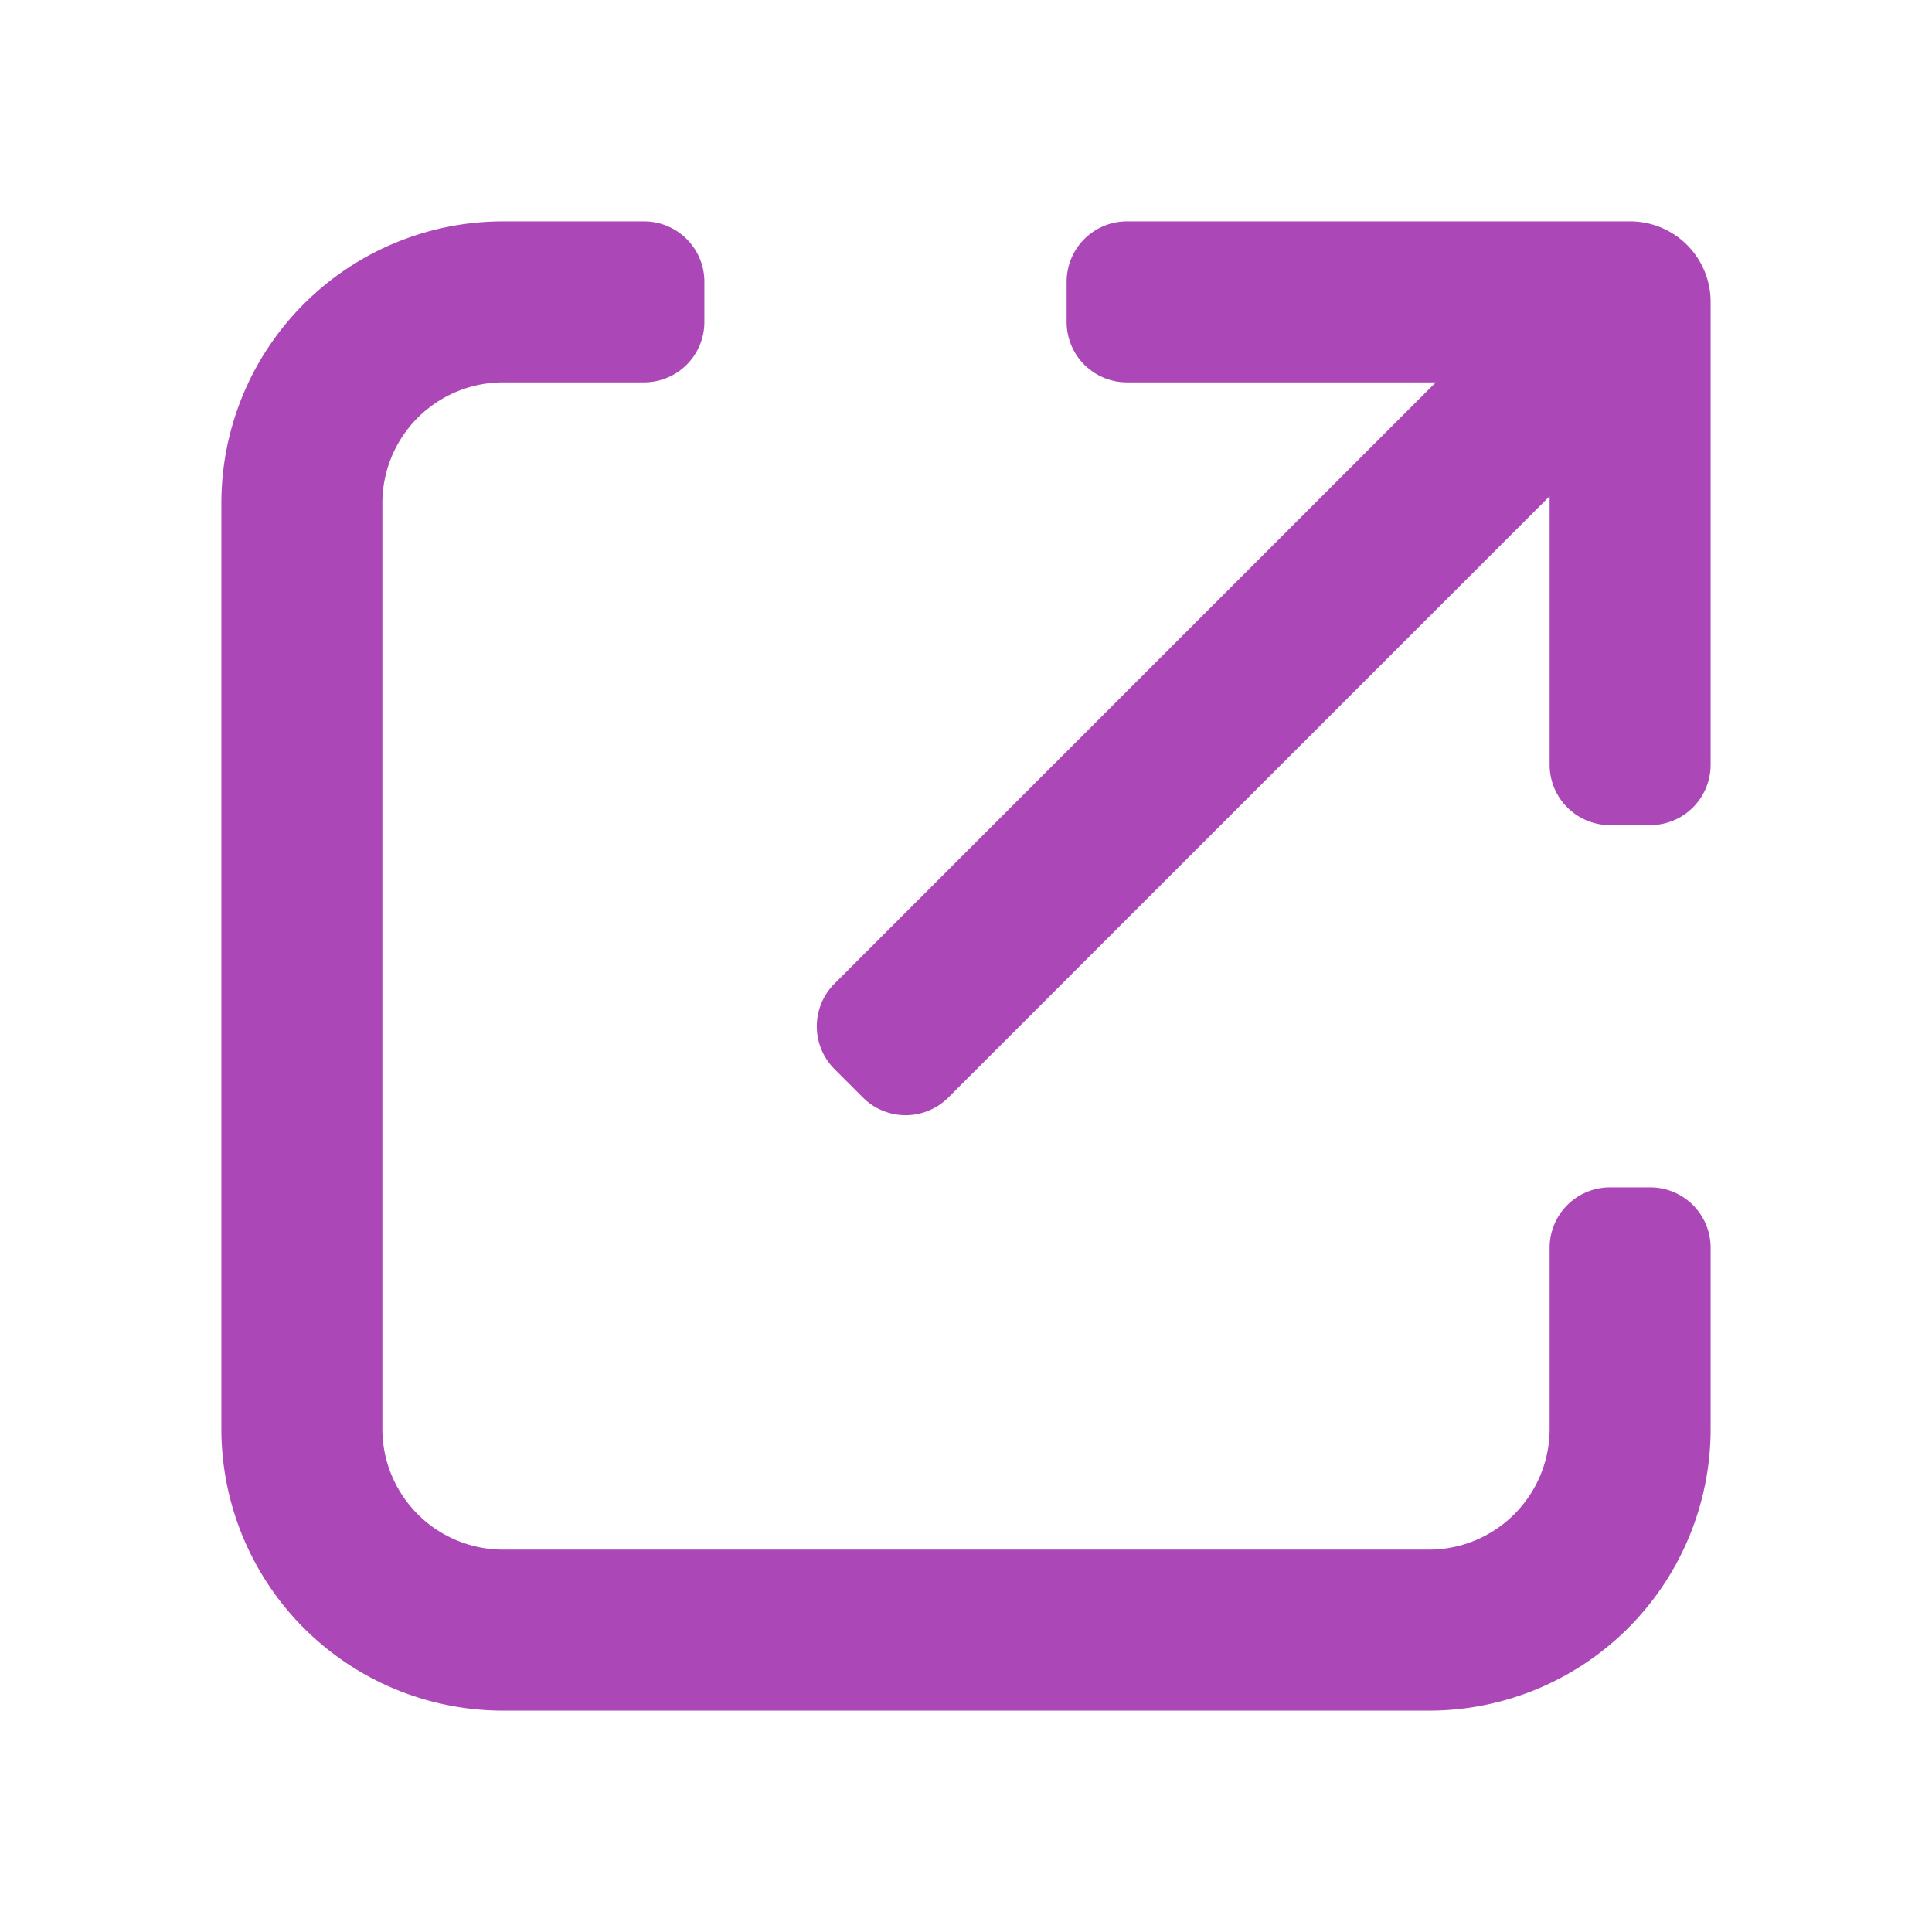
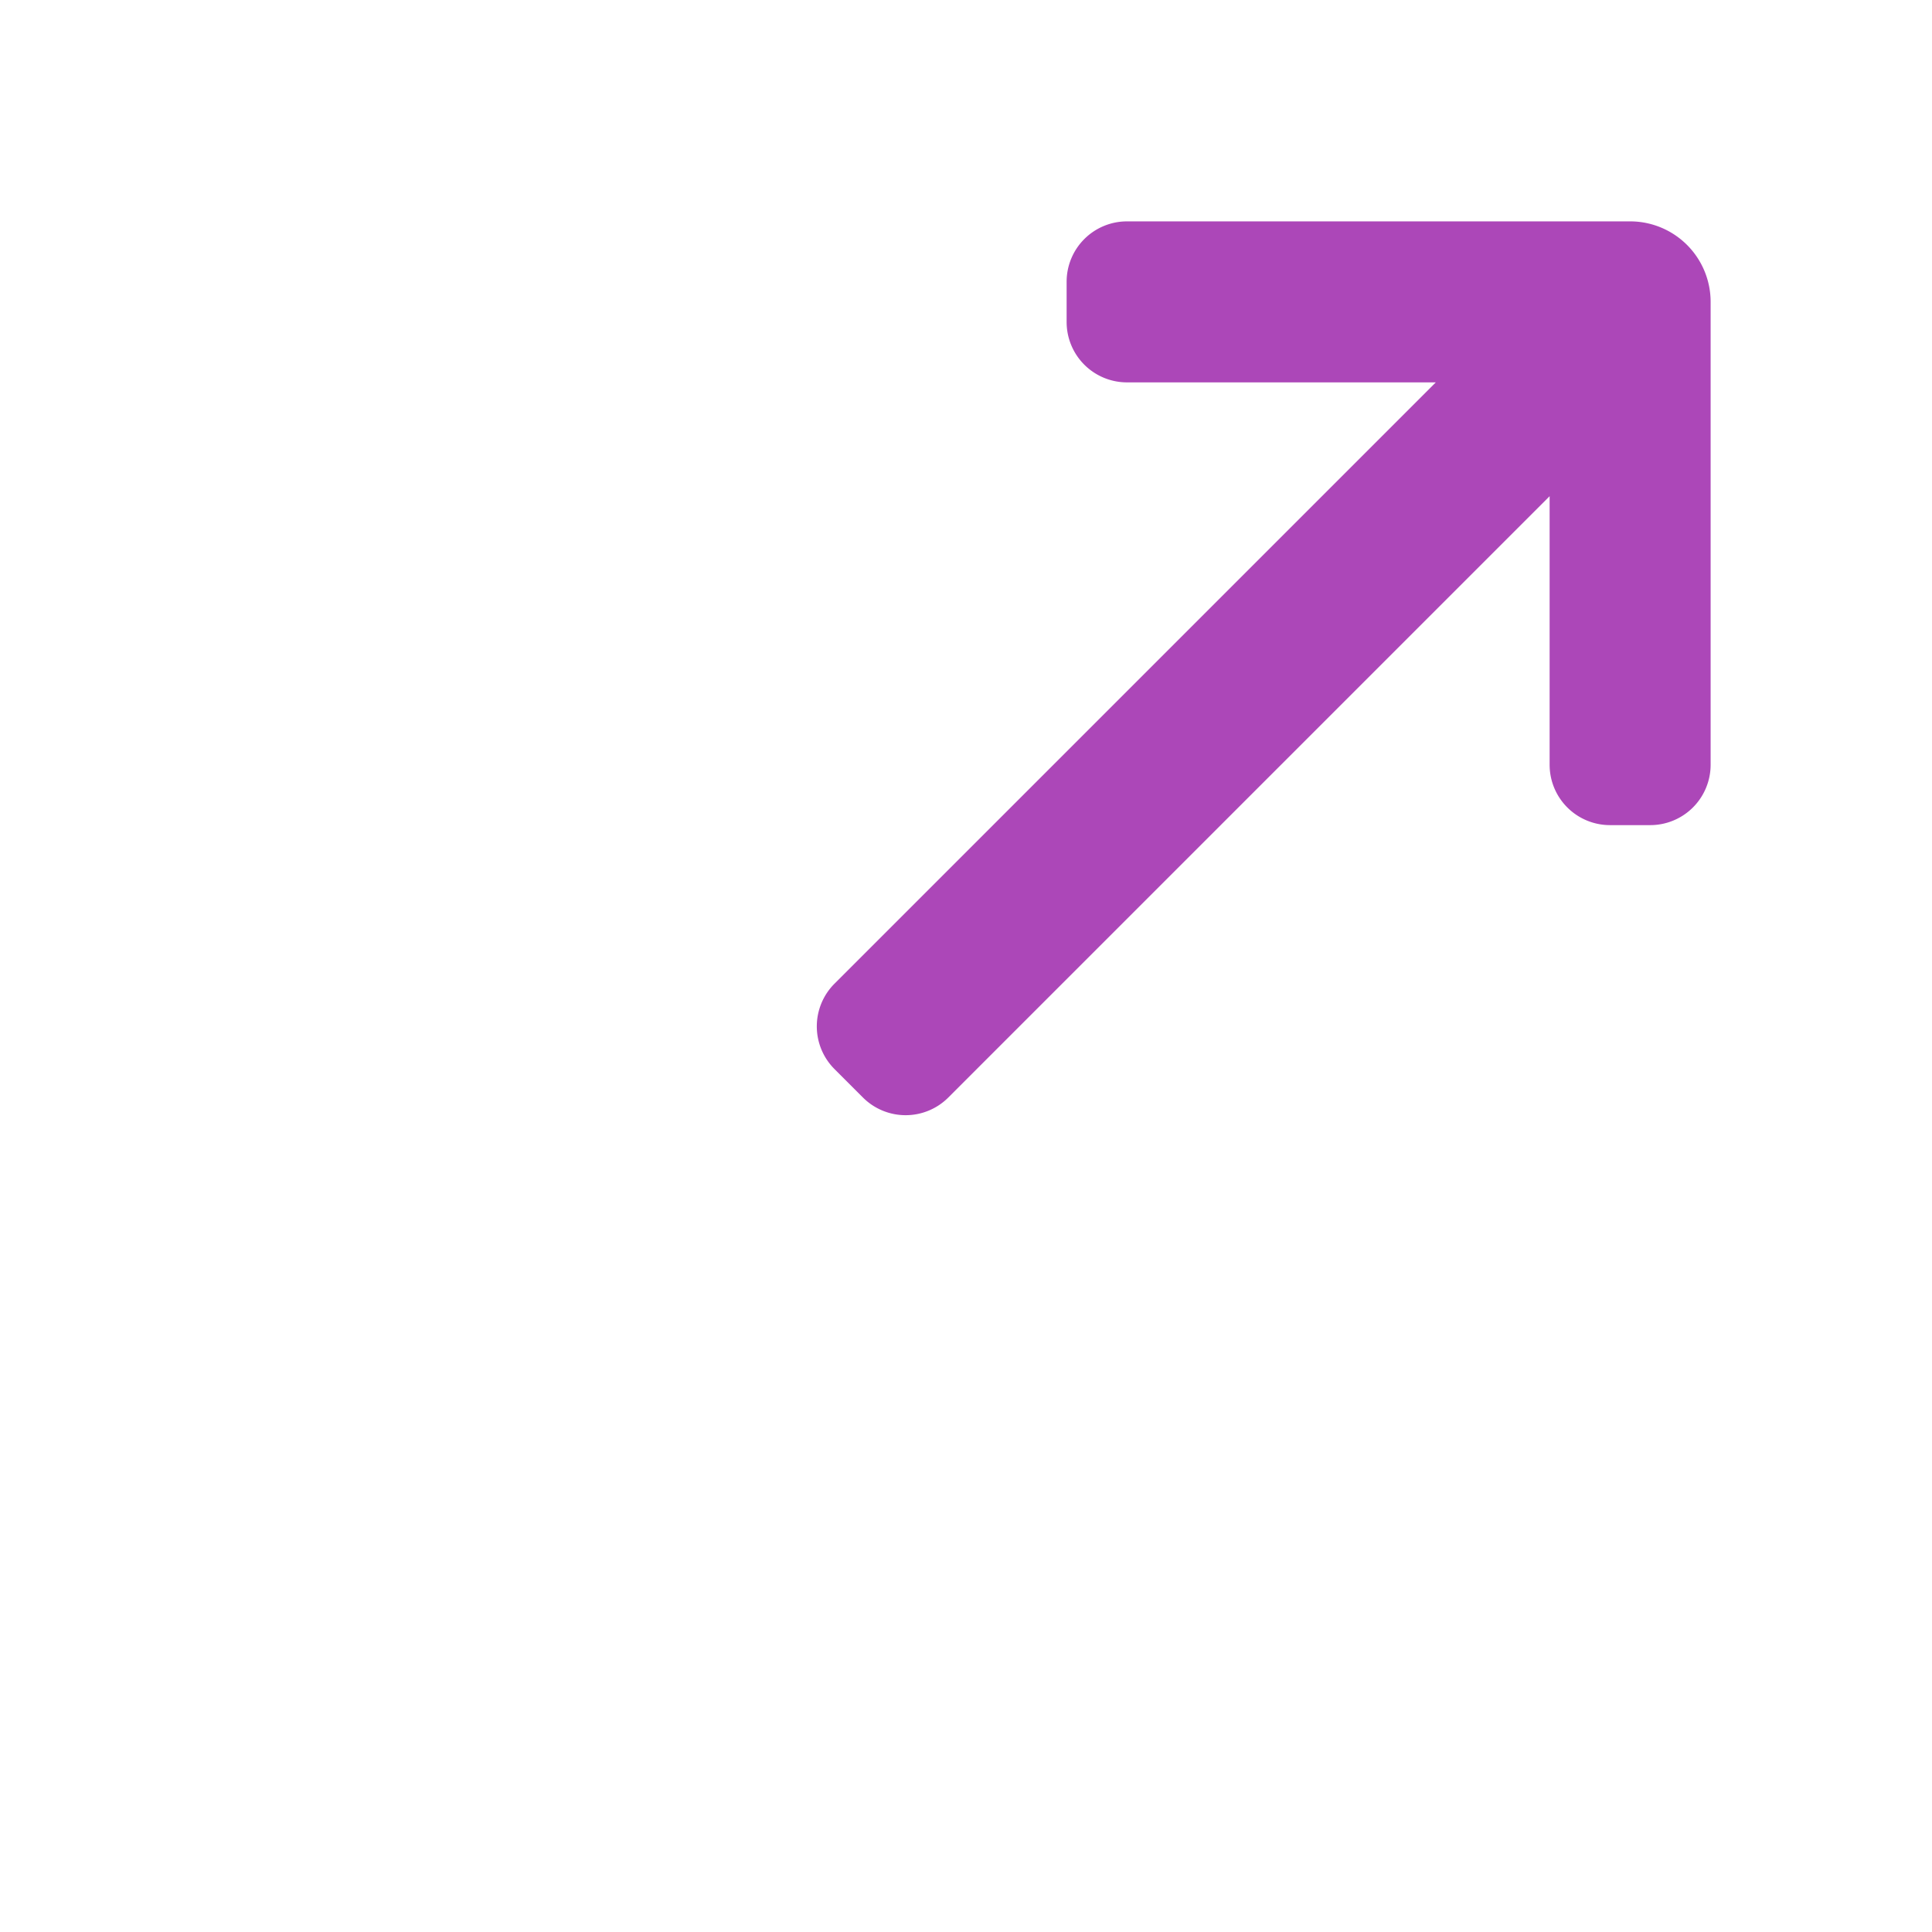
<svg xmlns="http://www.w3.org/2000/svg" width="24" height="24" fill="none">
-   <path fill="#AC47B8" d="M2.75 6.25a3.5 3.5 0 0 1 3.5-3.5H8a.75.75 0 0 1 .75.75V4a.75.75 0 0 1-.75.75H6.25a1.5 1.5 0 0 0-1.5 1.5v11.5a1.5 1.5 0 0 0 1.5 1.5h11.5a1.5 1.5 0 0 0 1.5-1.5V15.5a.75.75 0 0 1 .75-.75h.5a.75.75 0 0 1 .75.75v2.25a3.5 3.5 0 0 1-3.5 3.5H6.25a3.5 3.5 0 0 1-3.5-3.5V6.25Z" />
  <path fill="#AC47B8" d="M14 4.75a.75.75 0 0 1-.75-.75v-.5a.75.75 0 0 1 .75-.75h6.25a1 1 0 0 1 1 1V9.5a.75.75 0 0 1-.75.75H20a.75.75 0 0 1-.75-.75V6.164l-7.47 7.47a.75.75 0 0 1-1.06 0l-.354-.354a.75.75 0 0 1 0-1.06l7.47-7.47H14Z" />
</svg>